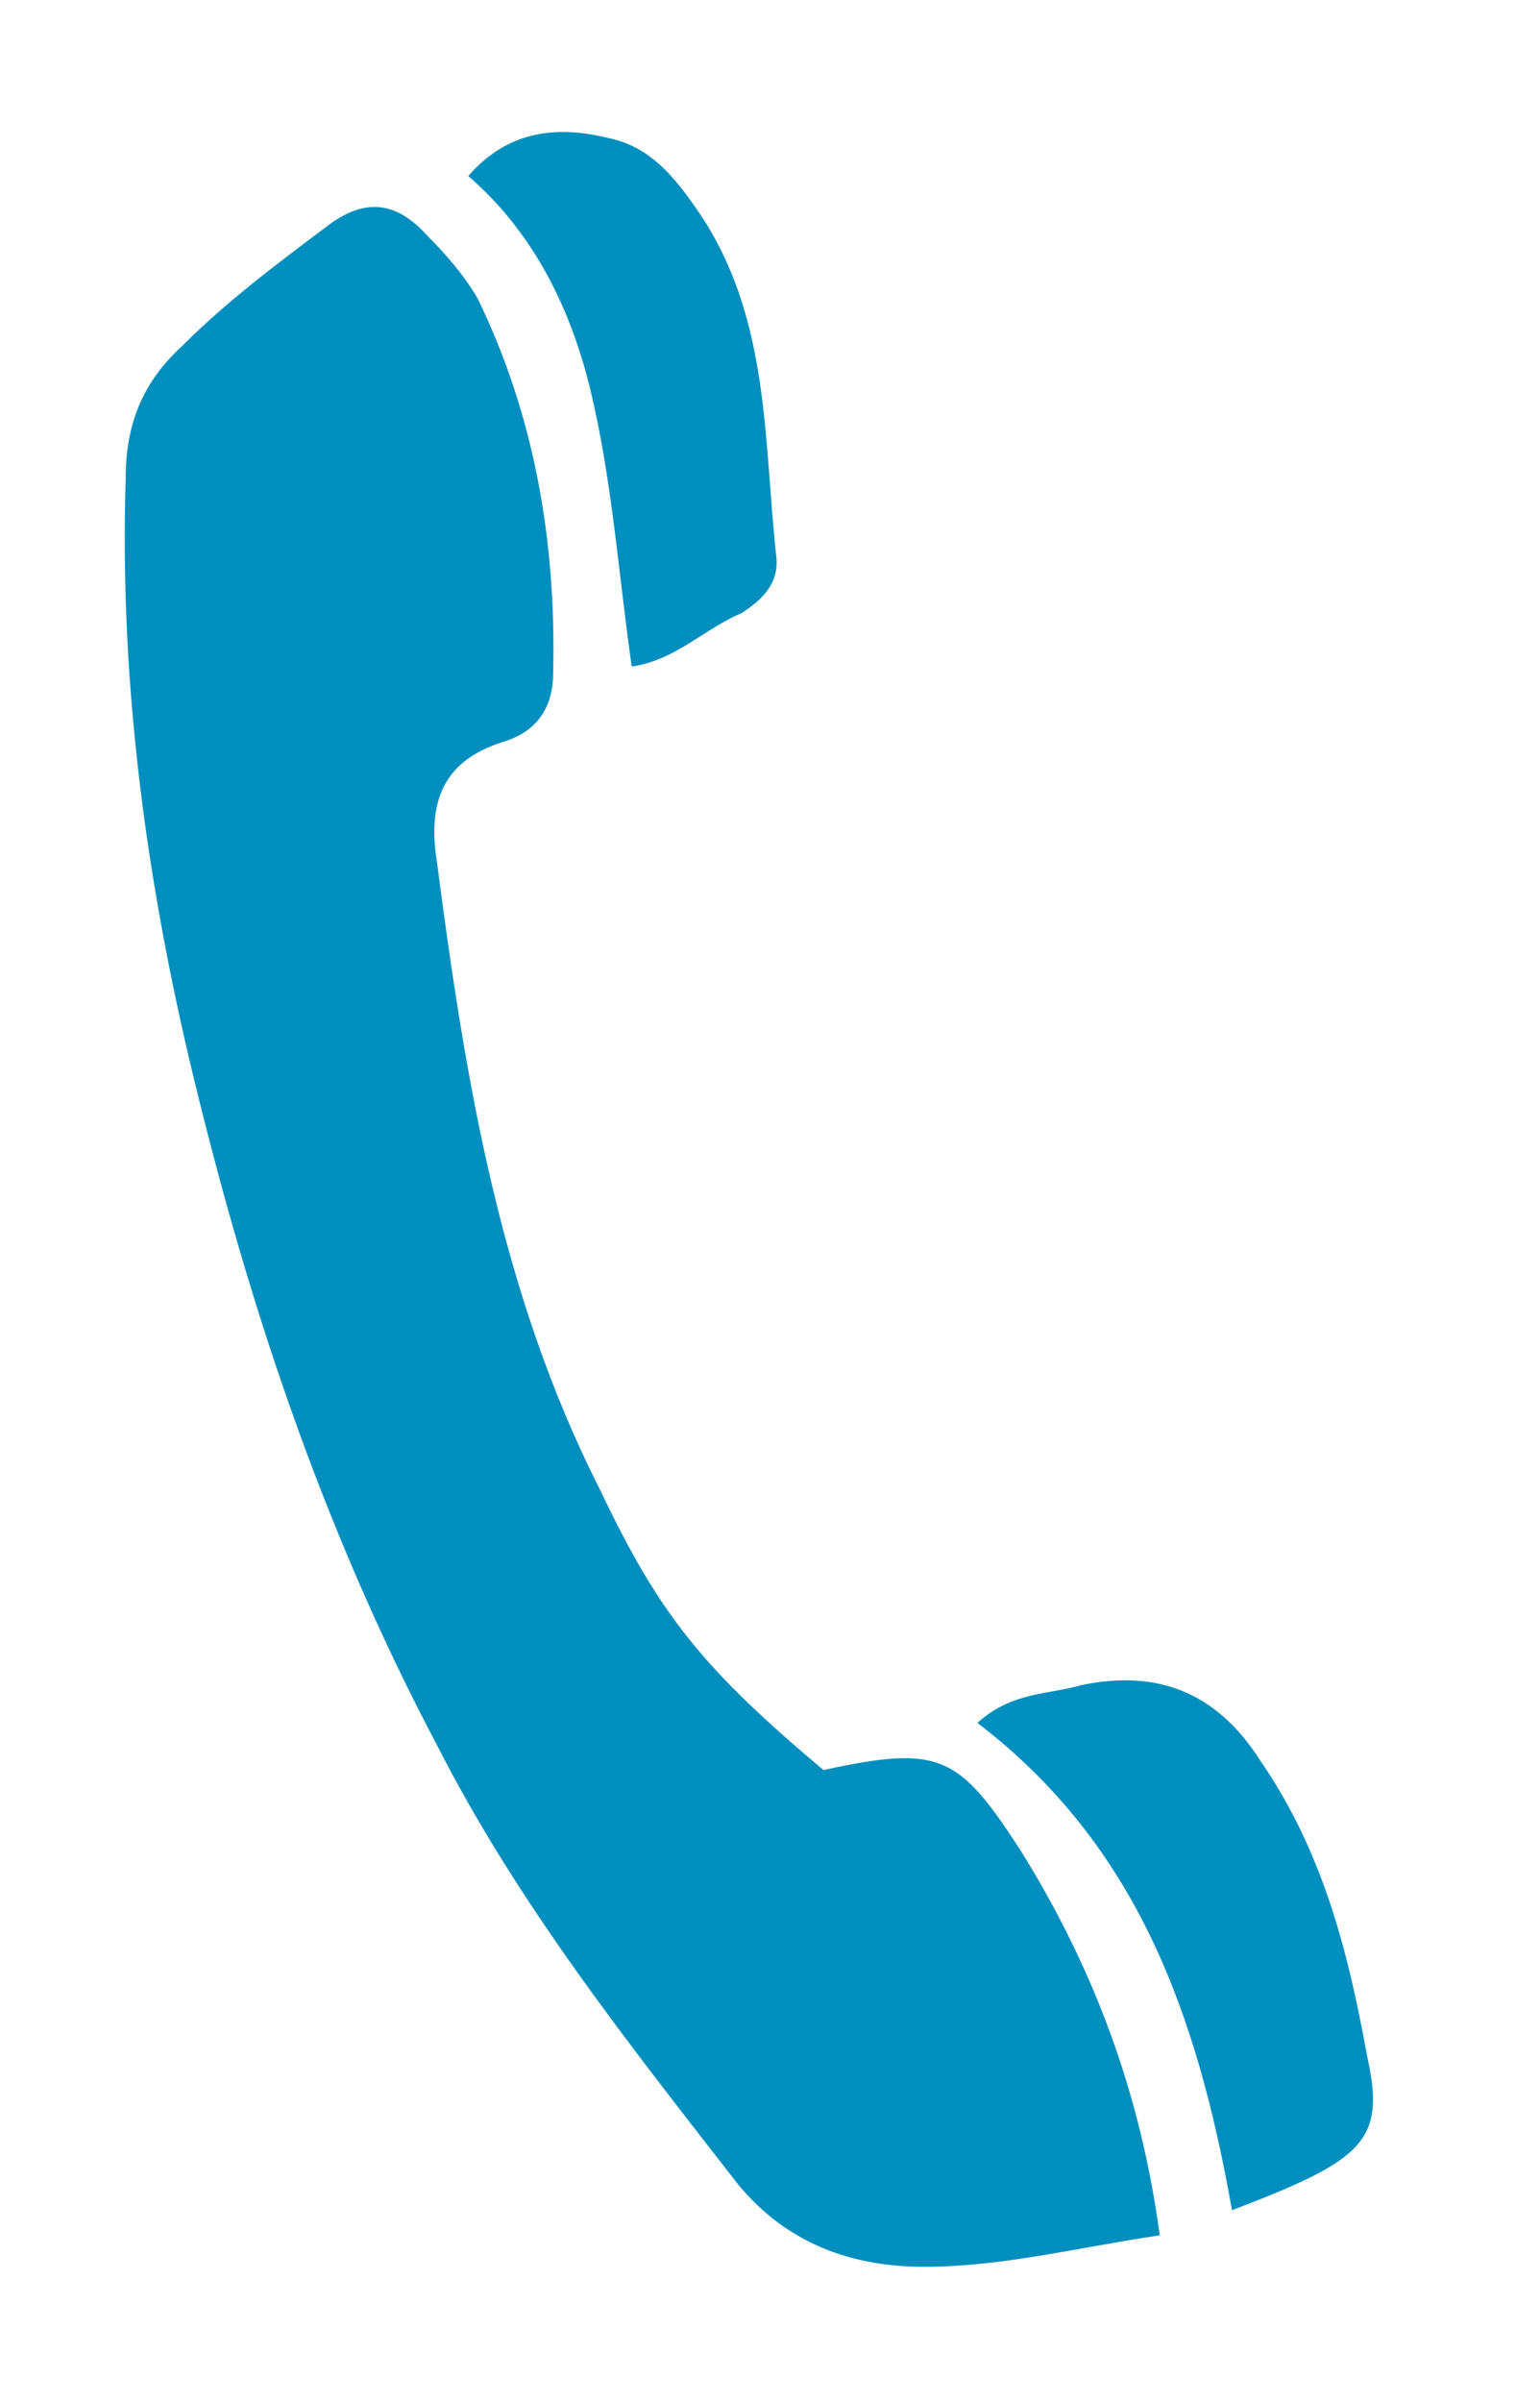
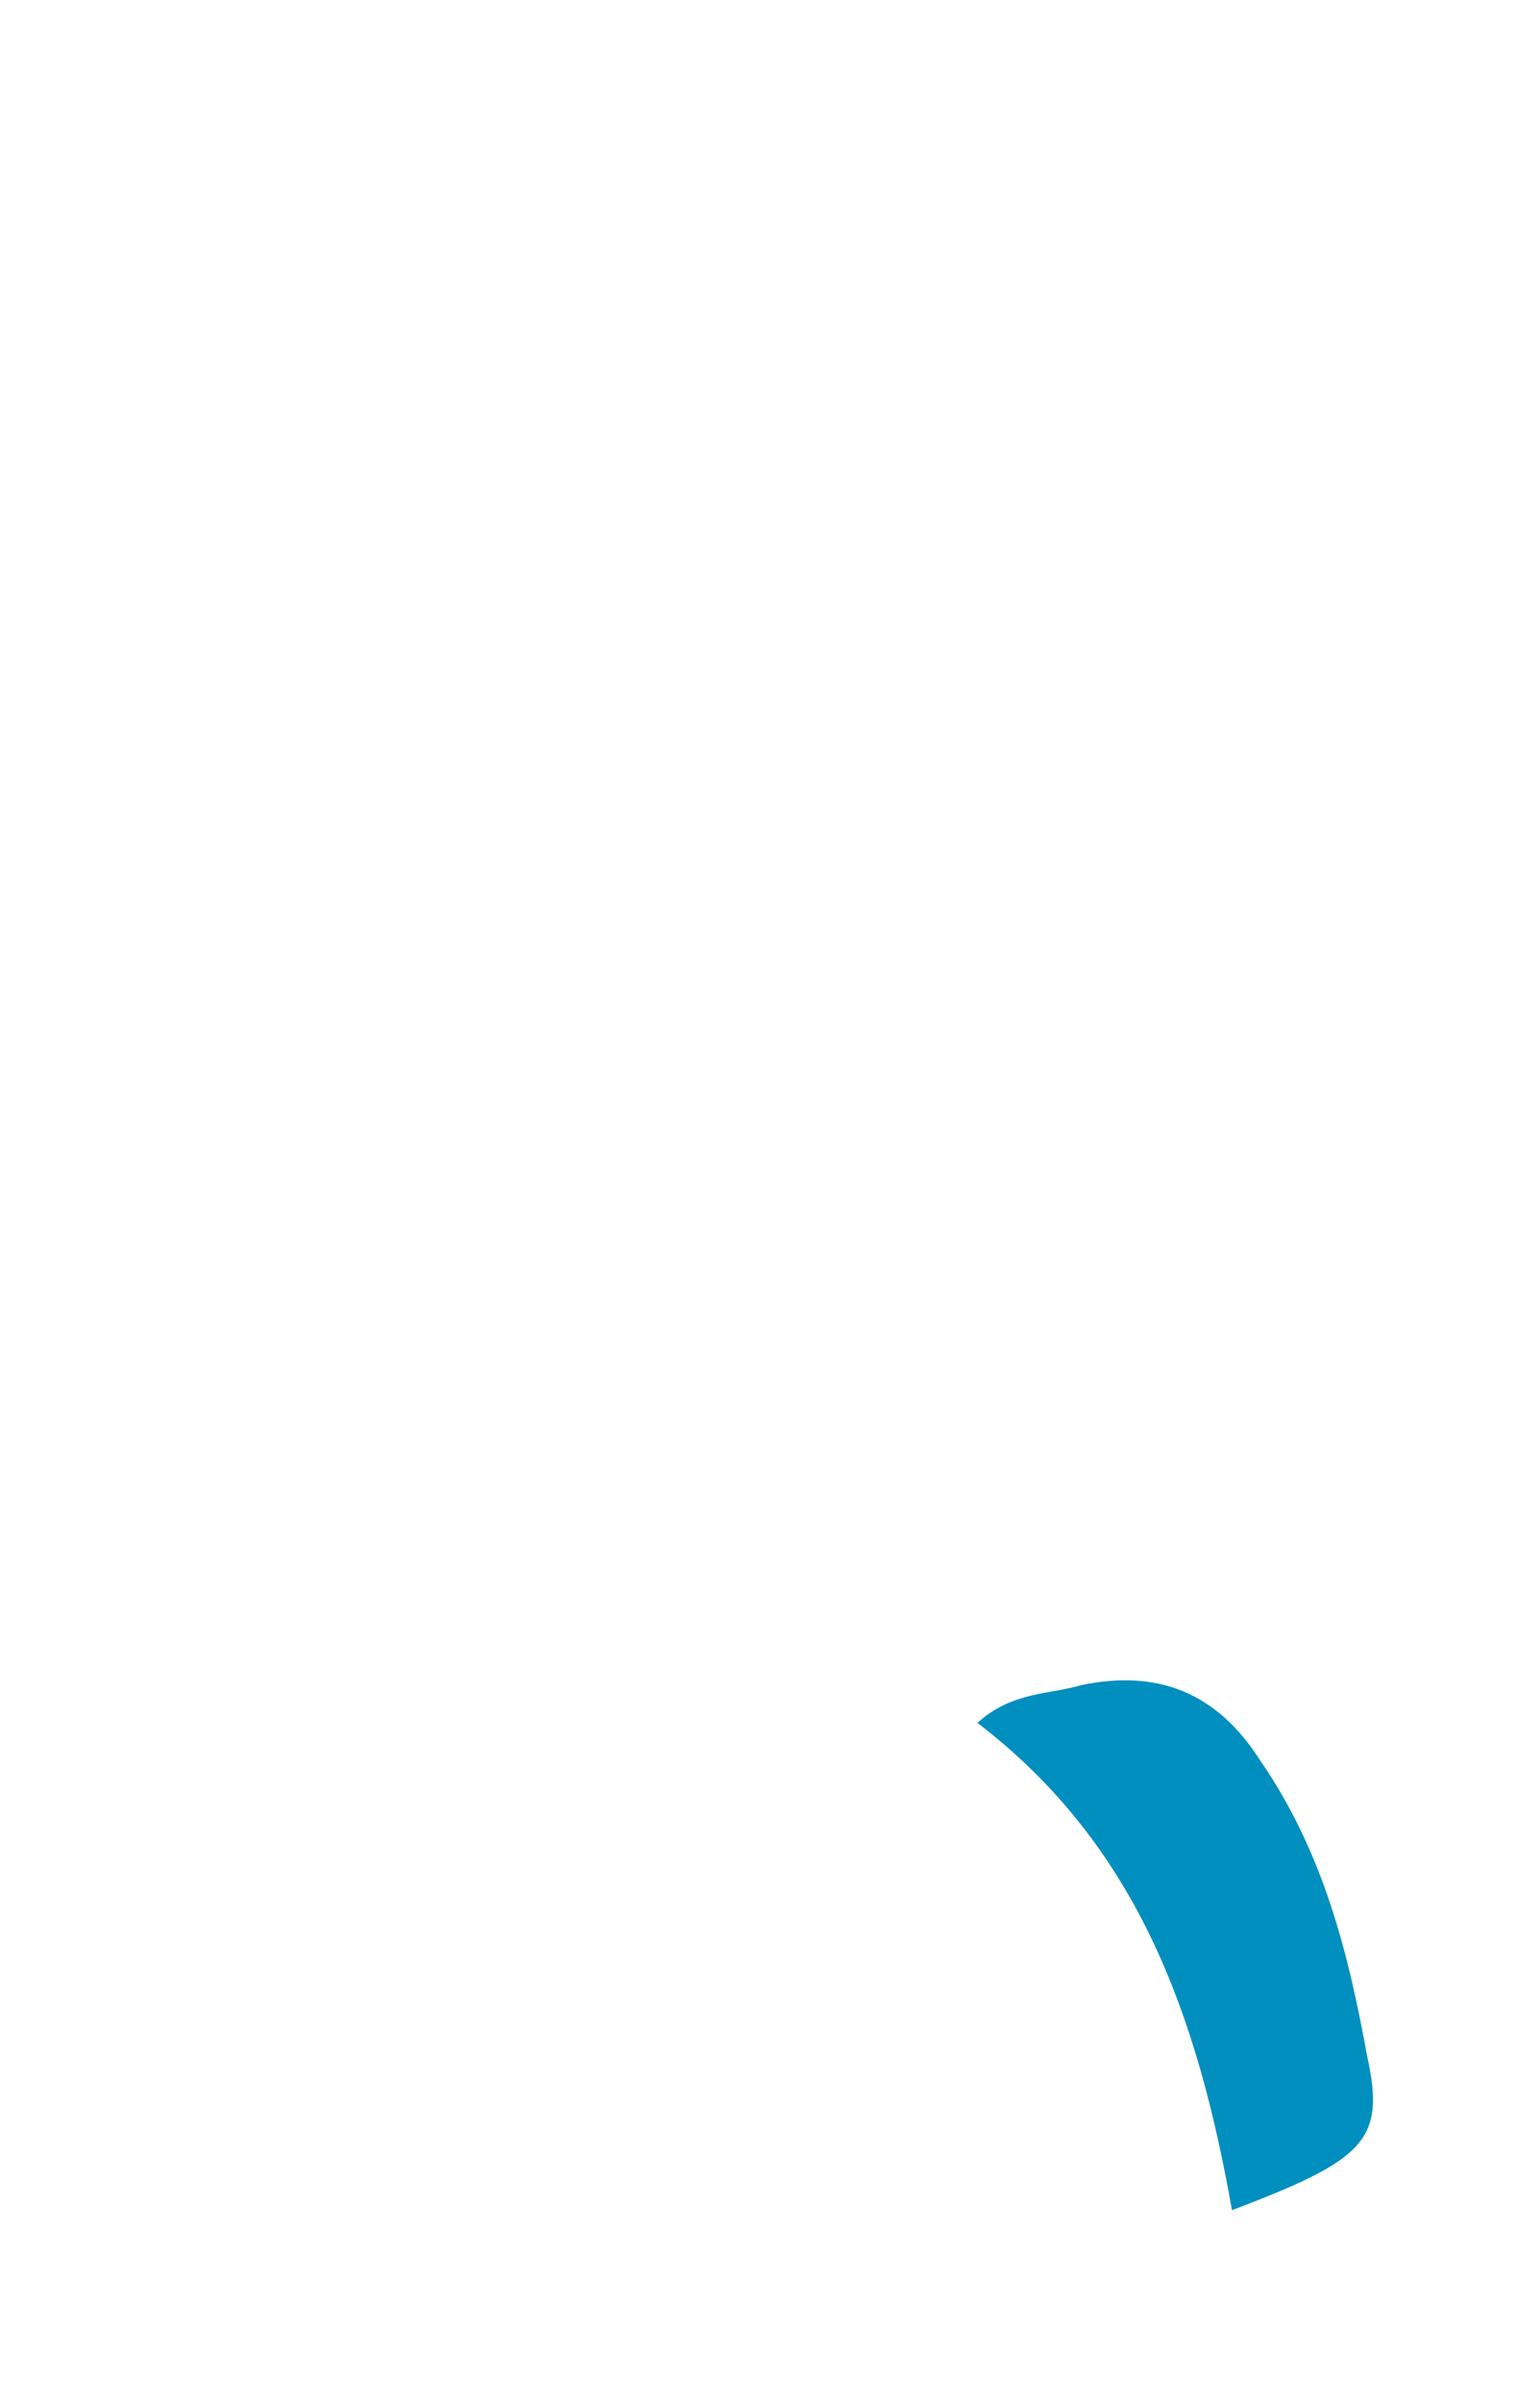
<svg xmlns="http://www.w3.org/2000/svg" version="1.1" id="Capa_1" x="0px" y="0px" viewBox="0 0 49 76.4" style="enable-background:new 0 0 49 76.4;" xml:space="preserve">
  <style type="text/css">
	.st0{fill:#008FBE;}
</style>
-   <path class="st0" d="M26.2,56.3c3.7-0.8,4.3-0.5,6.3,2.6c2.3,3.7,3.8,7.7,4.4,12.2c-2.7,0.4-5,1-7.5,1c-2.4,0-4.4-0.8-5.9-2.6  c-3.5-4.5-7-8.9-9.6-14c-3.7-7-6.1-14.3-7.9-21.9c-1.4-6-2.2-12.1-2-18.4c0-1.8,0.6-3.1,1.8-4.2c1.4-1.4,3-2.6,4.6-3.8  c1.3-1,2.3-0.7,3.2,0.3c0.6,0.6,1.2,1.3,1.6,2c1.8,3.7,2.5,7.7,2.4,11.9c0,1.2-0.6,1.9-1.6,2.2c-1.9,0.6-2.4,1.9-2.1,3.8  c0.9,6.9,2,13.7,5.2,20C21,51.4,22.4,53.1,26.2,56.3z" />
  <path class="st0" d="M39.2,70.3c-1.1-6.2-3-11.6-8.1-15.5c1.1-1,2.3-0.9,3.3-1.2c2.4-0.5,4.3,0.2,5.7,2.4c2,2.9,2.8,6.1,3.4,9.4  C44.1,68.1,43.4,68.7,39.2,70.3z" />
-   <path class="st0" d="M20.1,21.2c-0.4-2.8-0.6-5.6-1.2-8.3c-0.6-2.8-1.8-5.4-4-7.3c1.3-1.5,2.9-1.6,4.5-1.2c1.4,0.3,2.2,1.4,3,2.6  c2.1,3.3,1.9,7.1,2.3,10.7c0.1,0.9-0.5,1.4-1.1,1.8C22.4,20,21.5,21,20.1,21.2z" />
</svg>